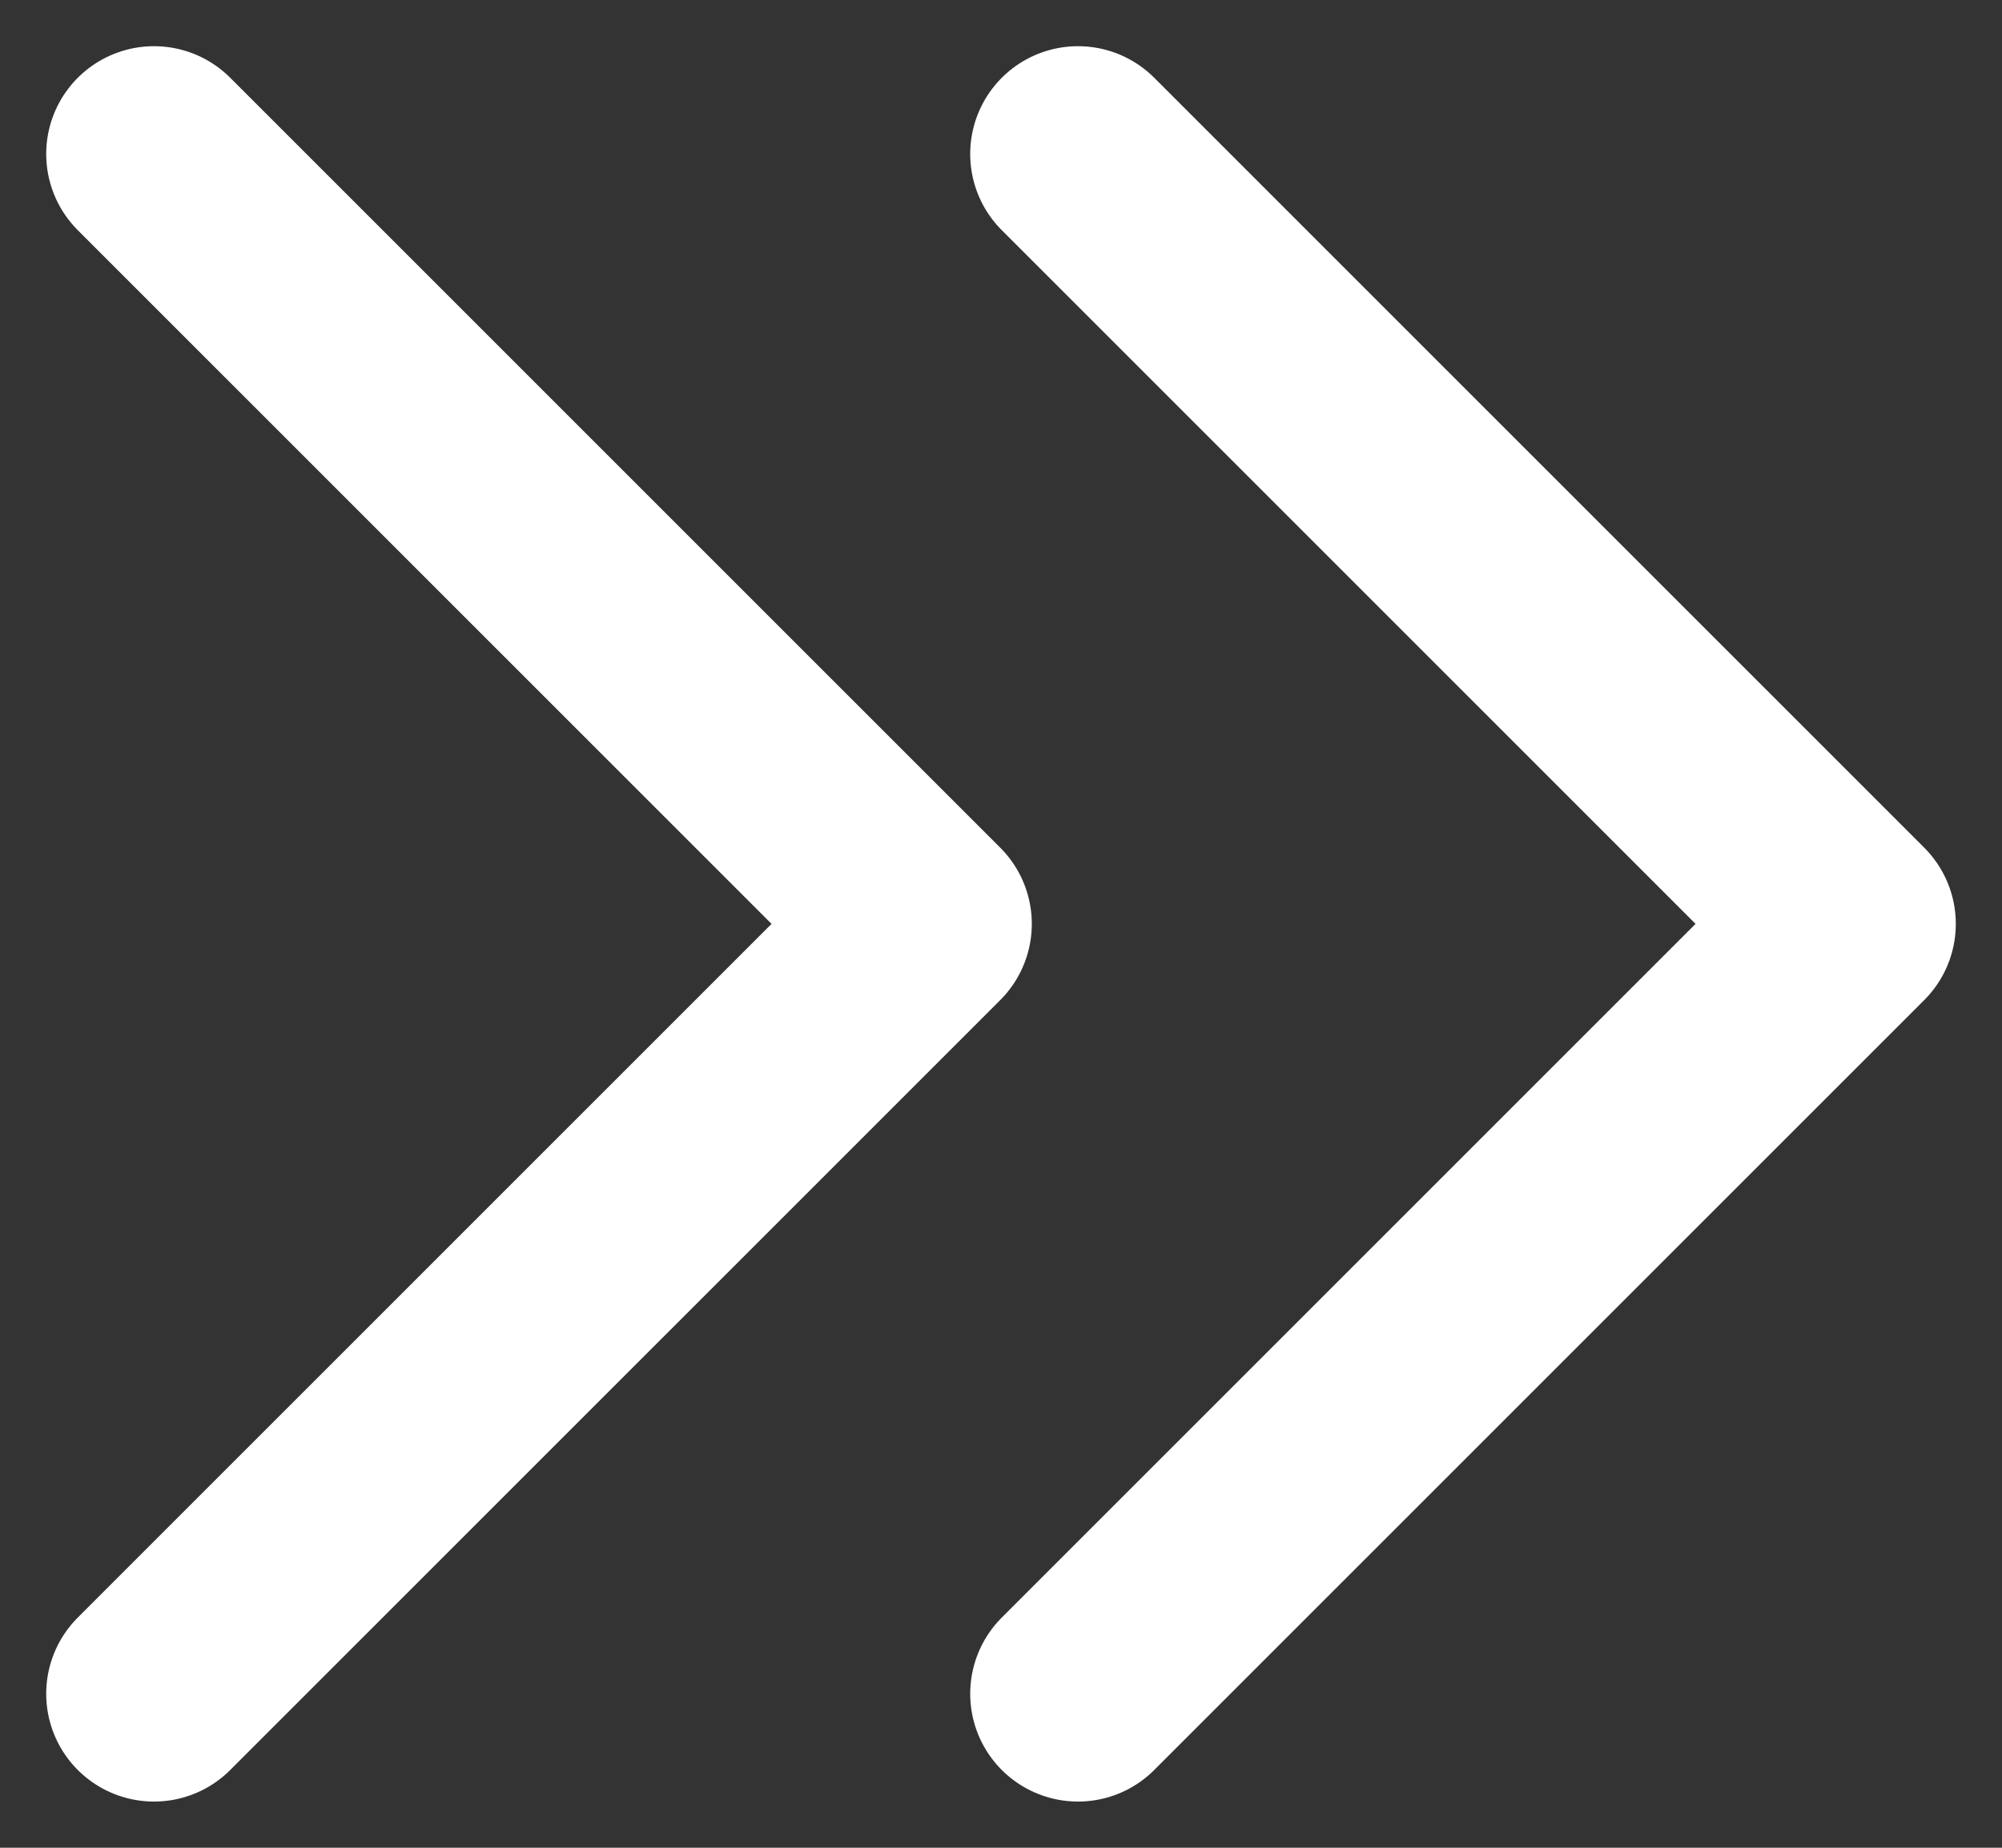
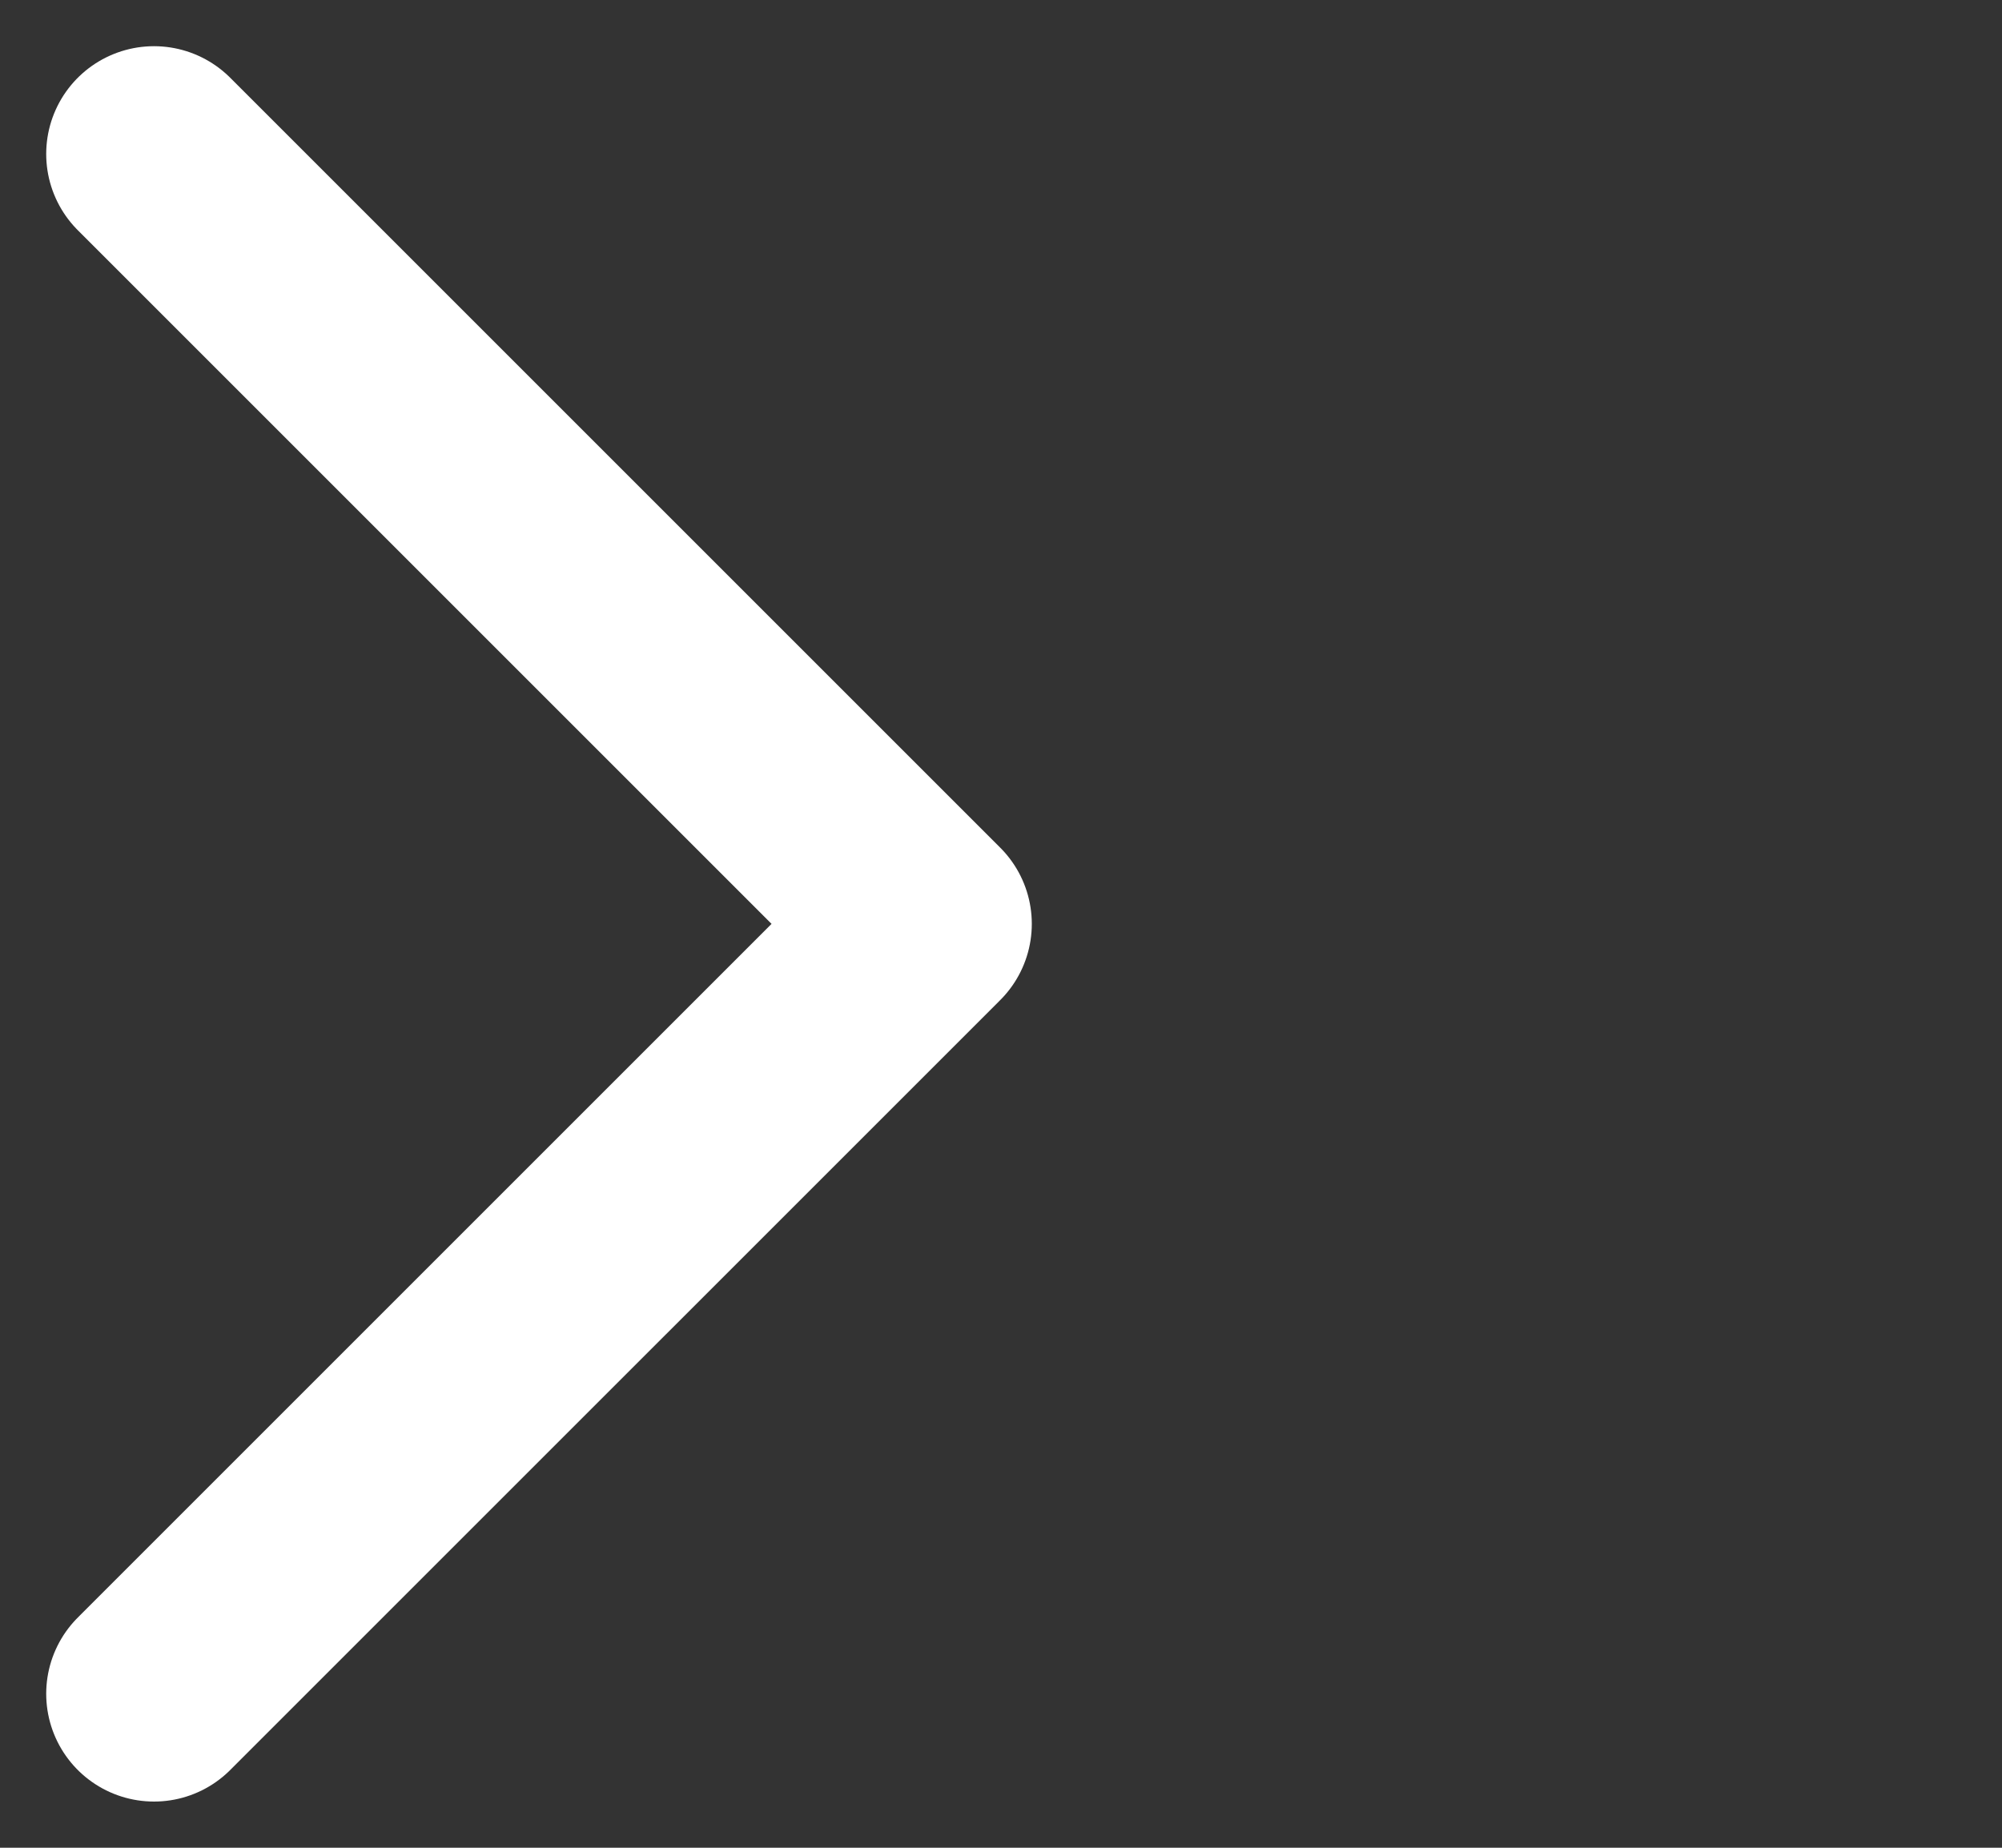
<svg xmlns="http://www.w3.org/2000/svg" width="13" height="12" viewBox="0 0 13 12" fill="none">
  <rect x="0" y="0" width="13" height="12" fill="#333333" stroke="none" />
  <path d="M1 11L6 6L1 1" stroke="white" stroke-width="1.4" stroke-linecap="round" stroke-linejoin="round" />
-   <path d="M7 11L12 6L7 1" stroke="white" stroke-width="1.4" stroke-linecap="round" stroke-linejoin="round" />
</svg>